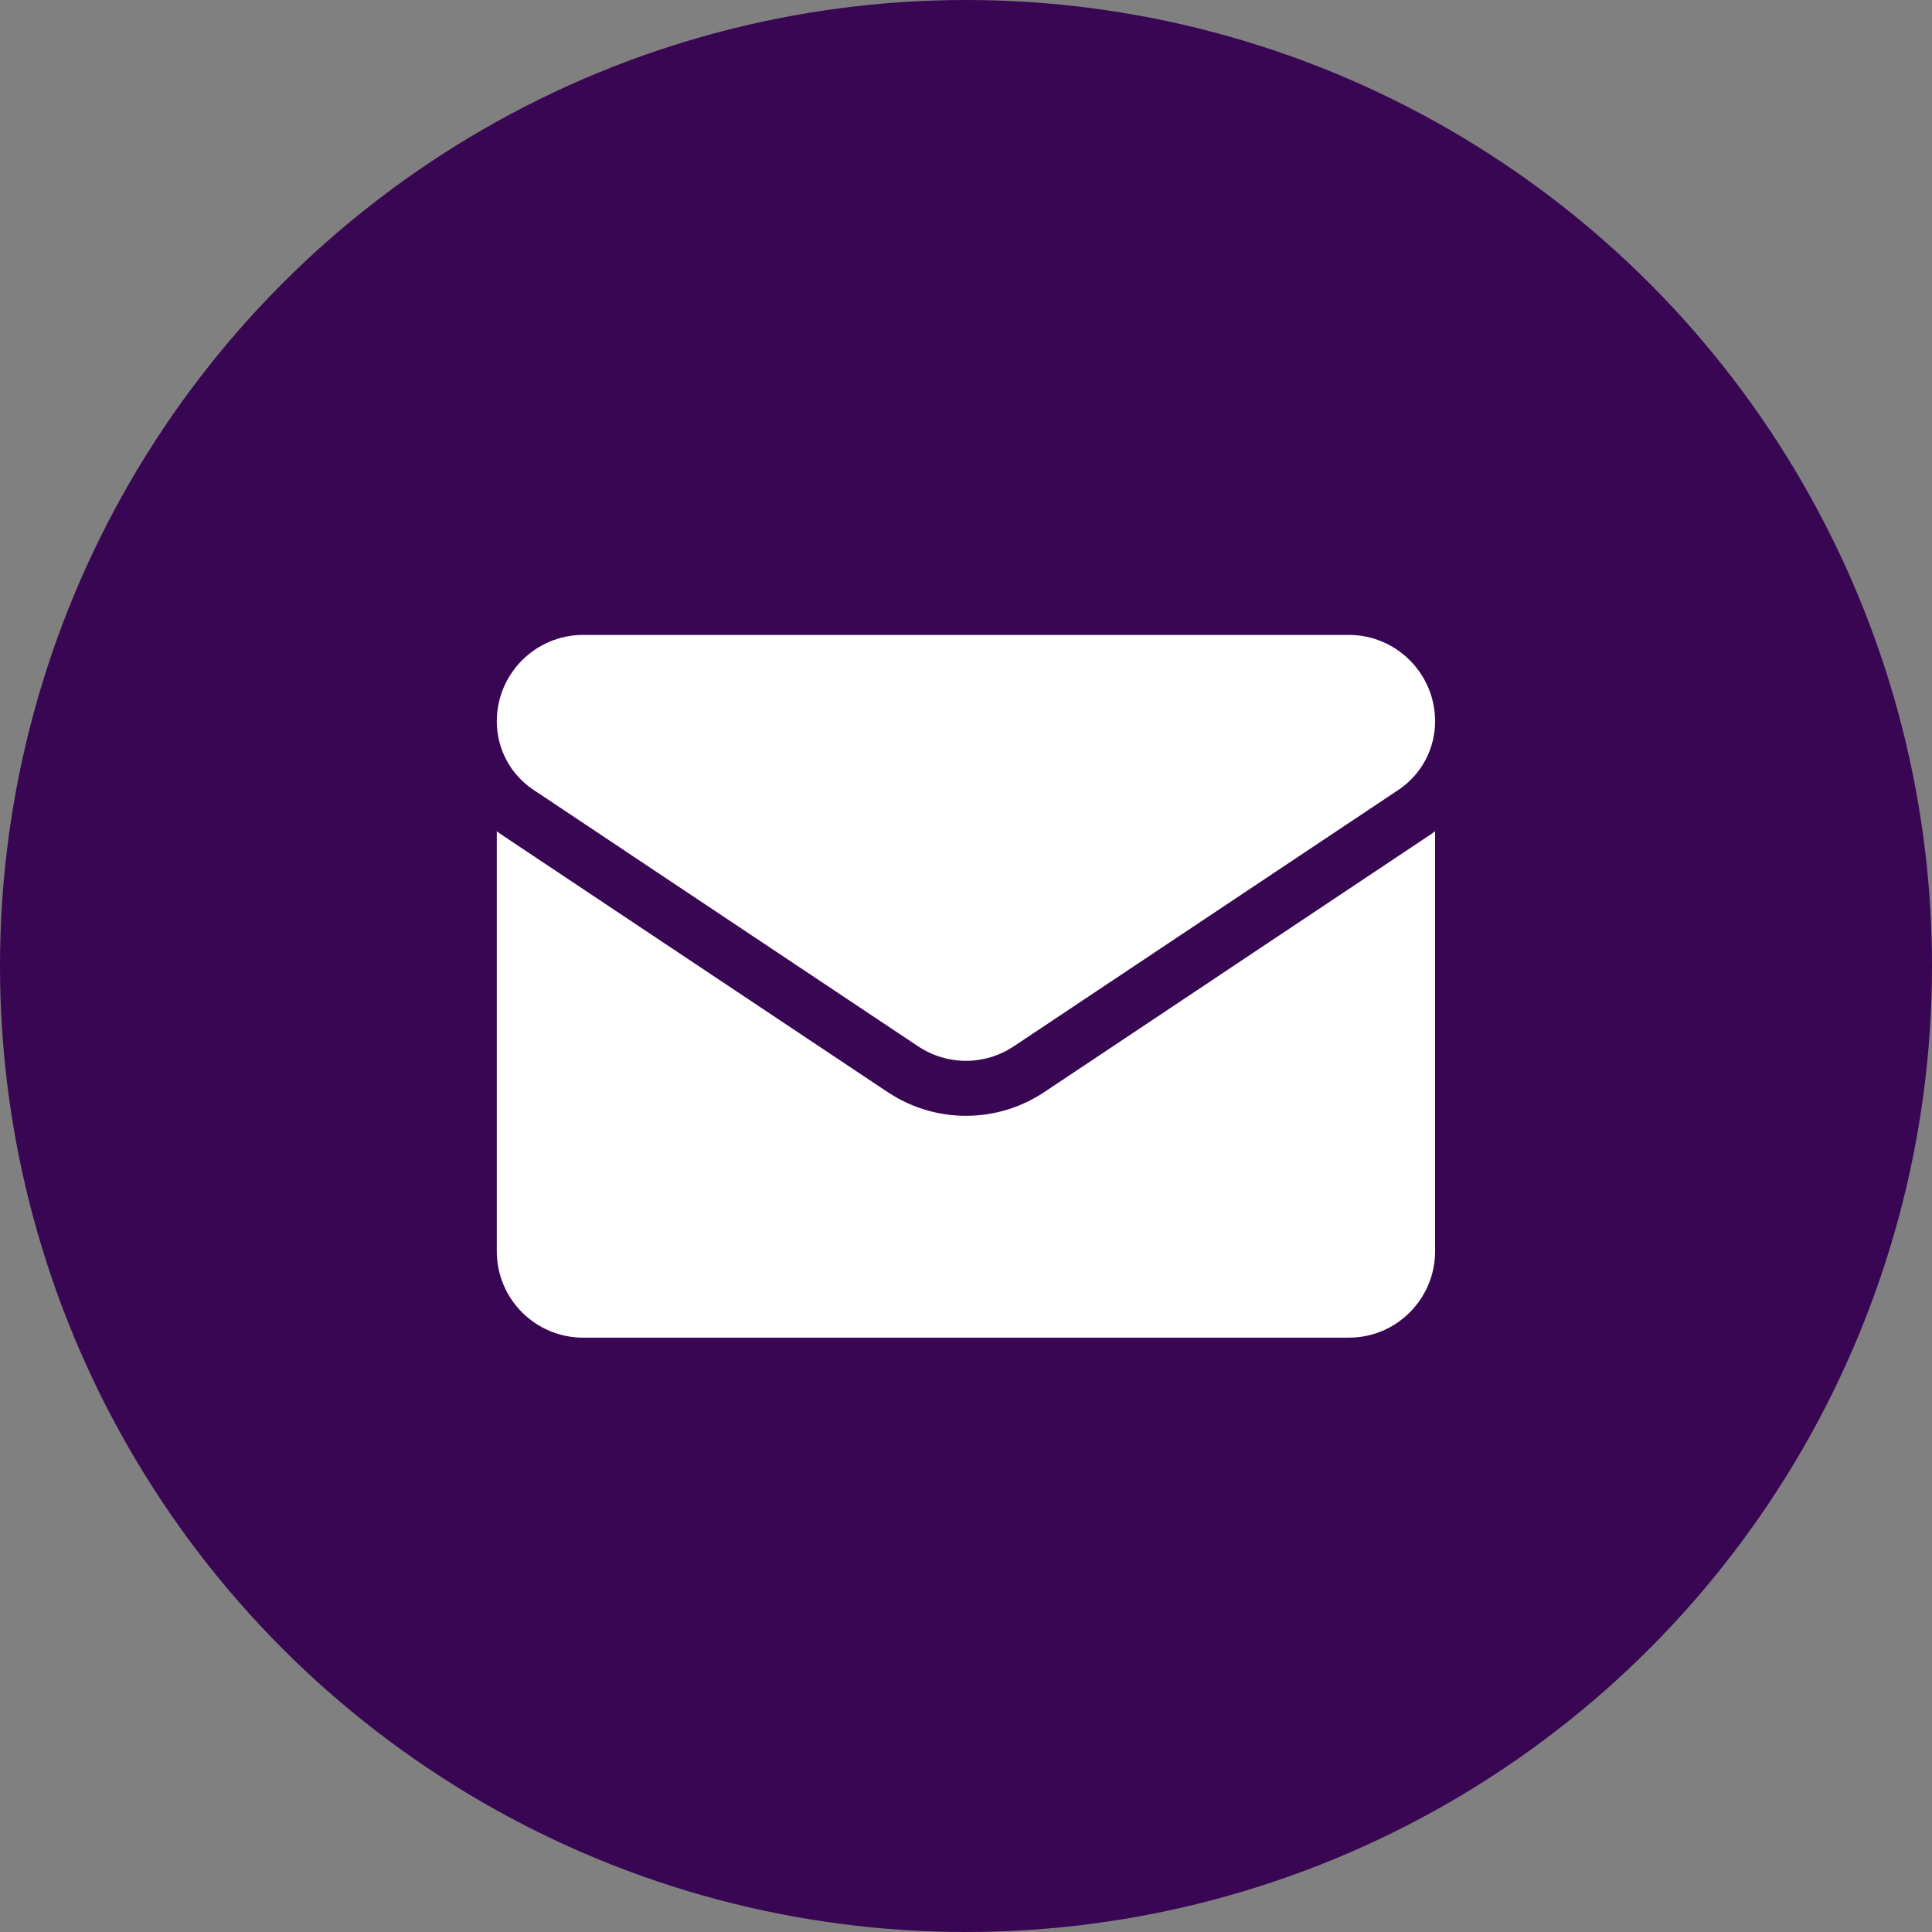
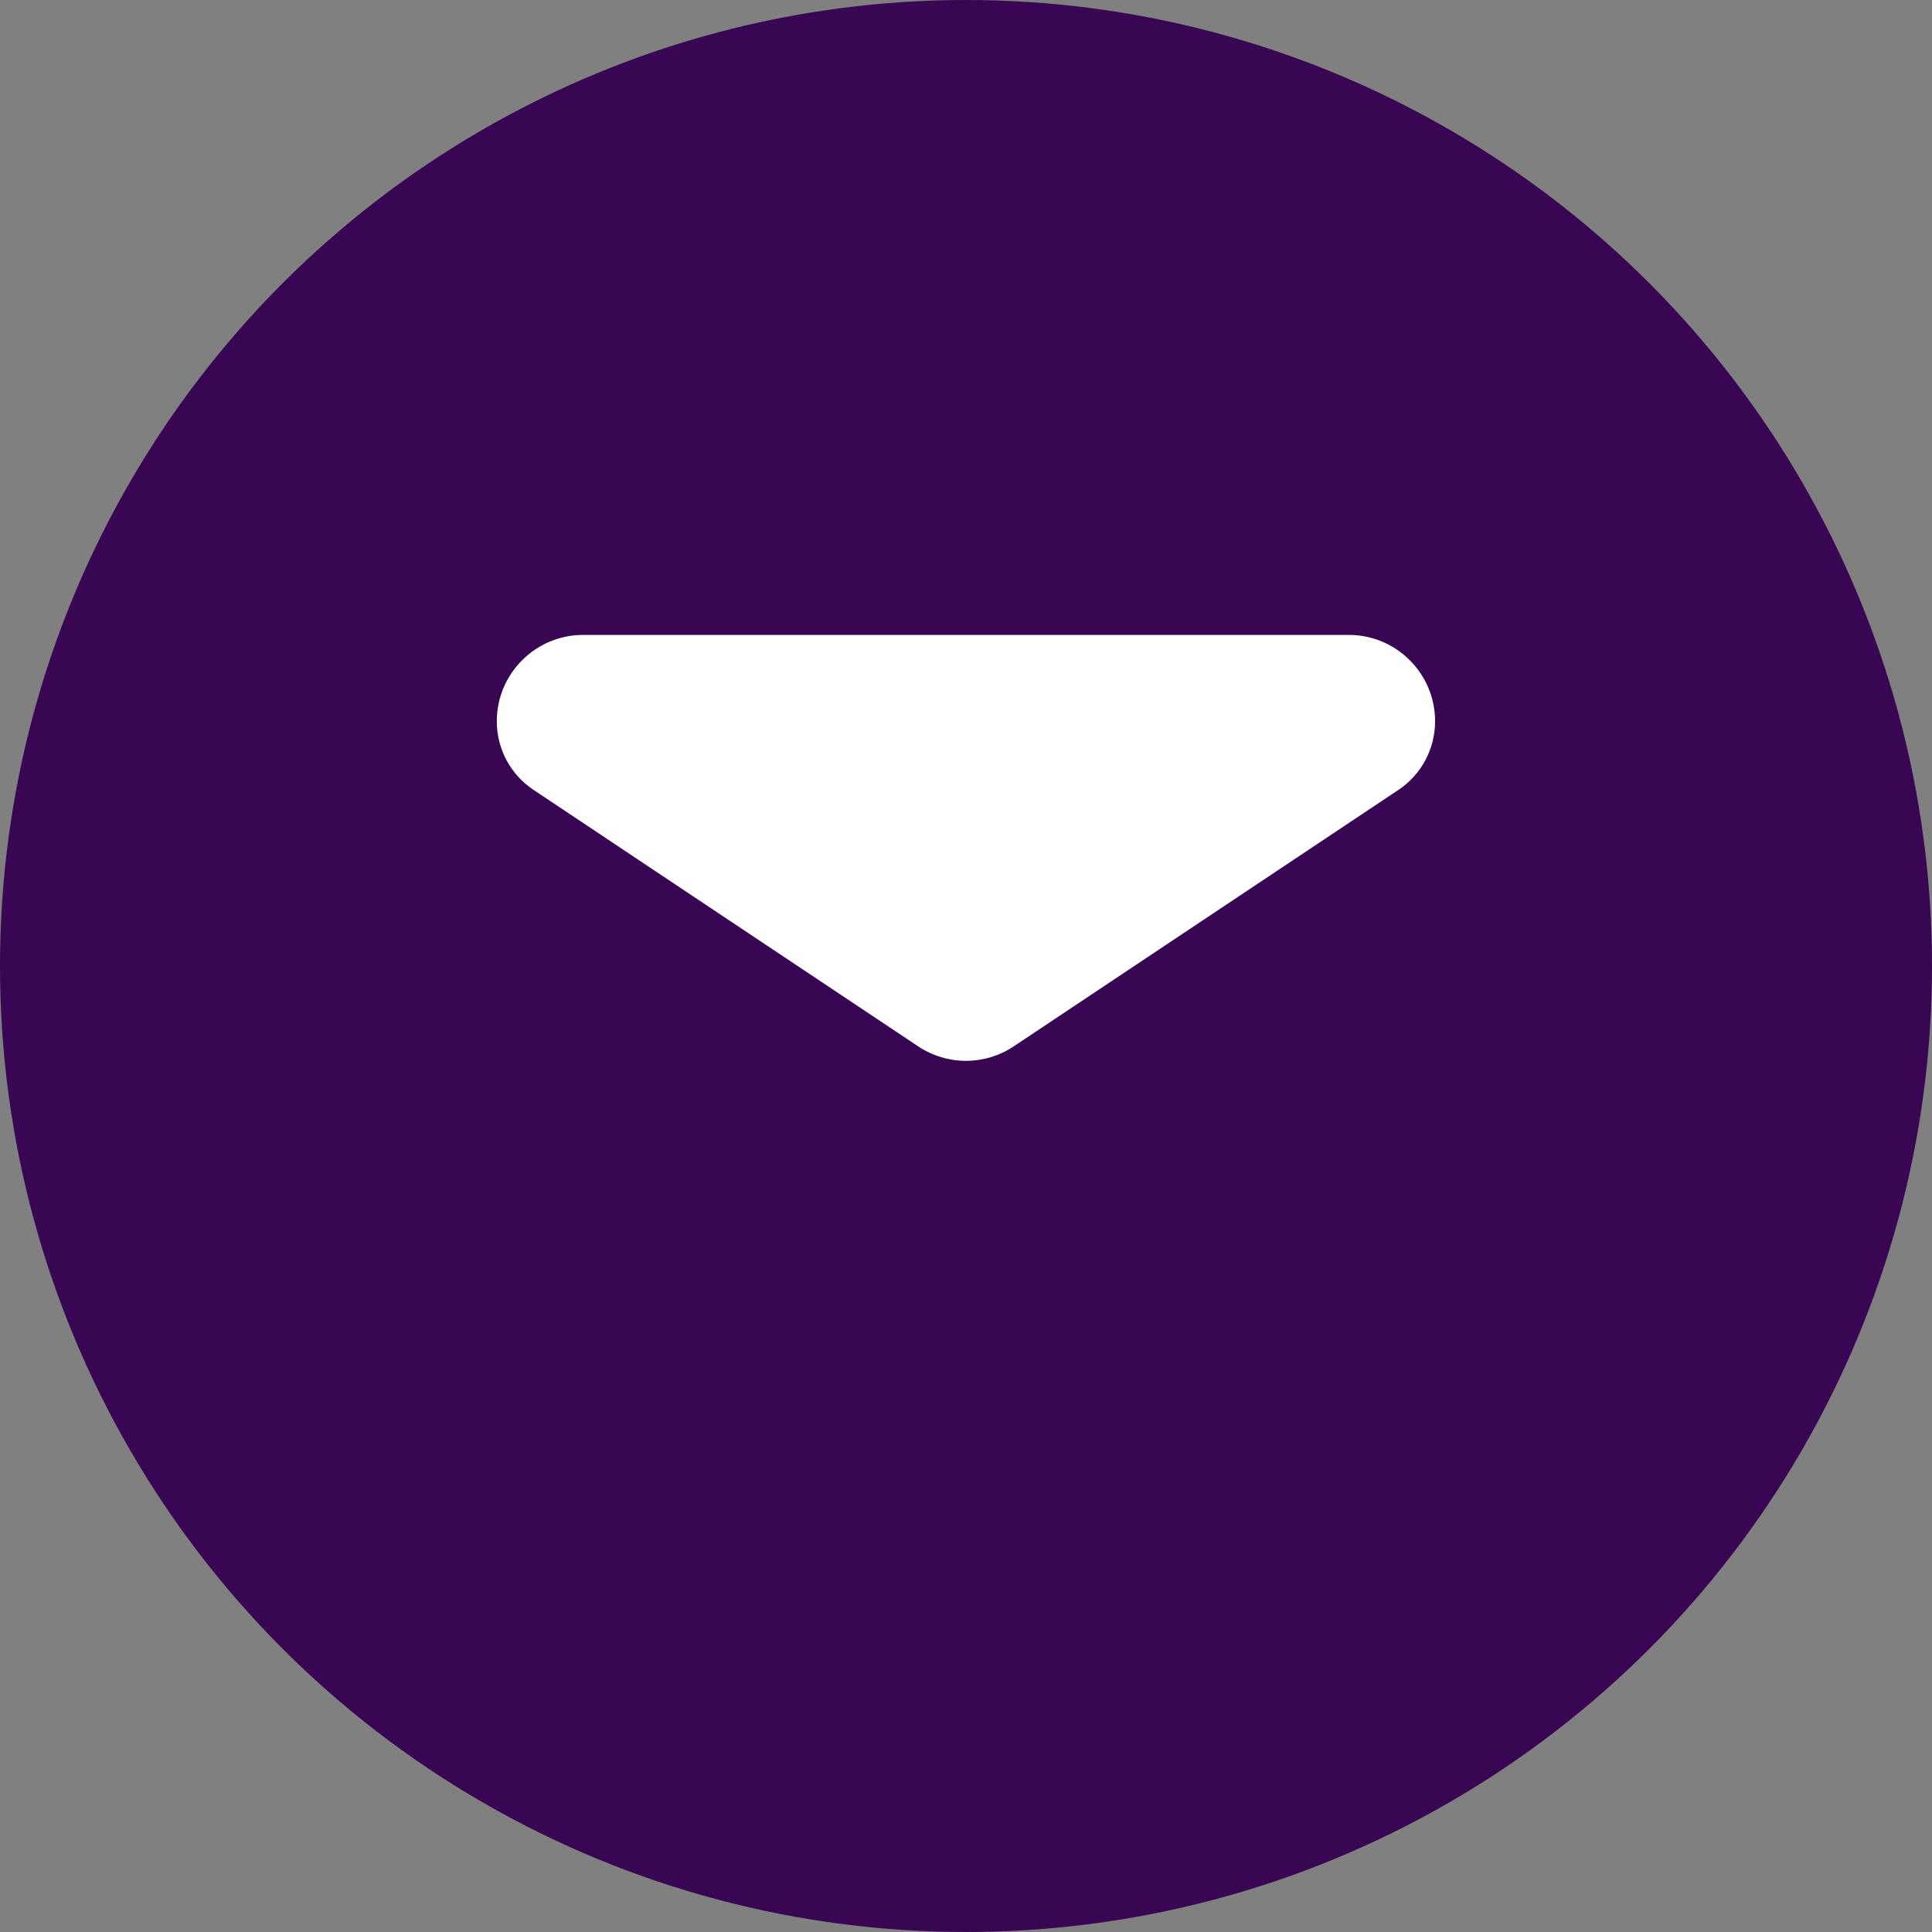
<svg xmlns="http://www.w3.org/2000/svg" width="35" height="35" viewBox="0 0 35 35" fill="none">
  <rect x="0" y="0" width="35" height="35" fill="#808080" stroke="none" />
  <circle cx="17.5" cy="17.5" r="17.5" fill="#380653" />
-   <path d="M18.92 19.783C18.497 20.065 18.006 20.214 17.499 20.214C16.993 20.214 16.502 20.065 16.079 19.783L9.113 15.139C9.075 15.114 9.037 15.087 9 15.059V22.668C9 23.541 9.708 24.233 10.565 24.233H24.433C25.306 24.233 25.998 23.525 25.998 22.668V15.059C25.961 15.087 25.924 15.114 25.885 15.139L18.92 19.783Z" fill="white" />
  <path d="M9.666 14.31L16.631 18.954C16.895 19.13 17.197 19.218 17.499 19.218C17.801 19.218 18.104 19.13 18.367 18.954L25.333 14.31C25.749 14.033 25.998 13.568 25.998 13.066C25.998 12.204 25.297 11.502 24.434 11.502H10.564C9.702 11.502 9 12.204 9 13.067C9 13.568 9.249 14.033 9.666 14.31Z" fill="white" />
</svg>